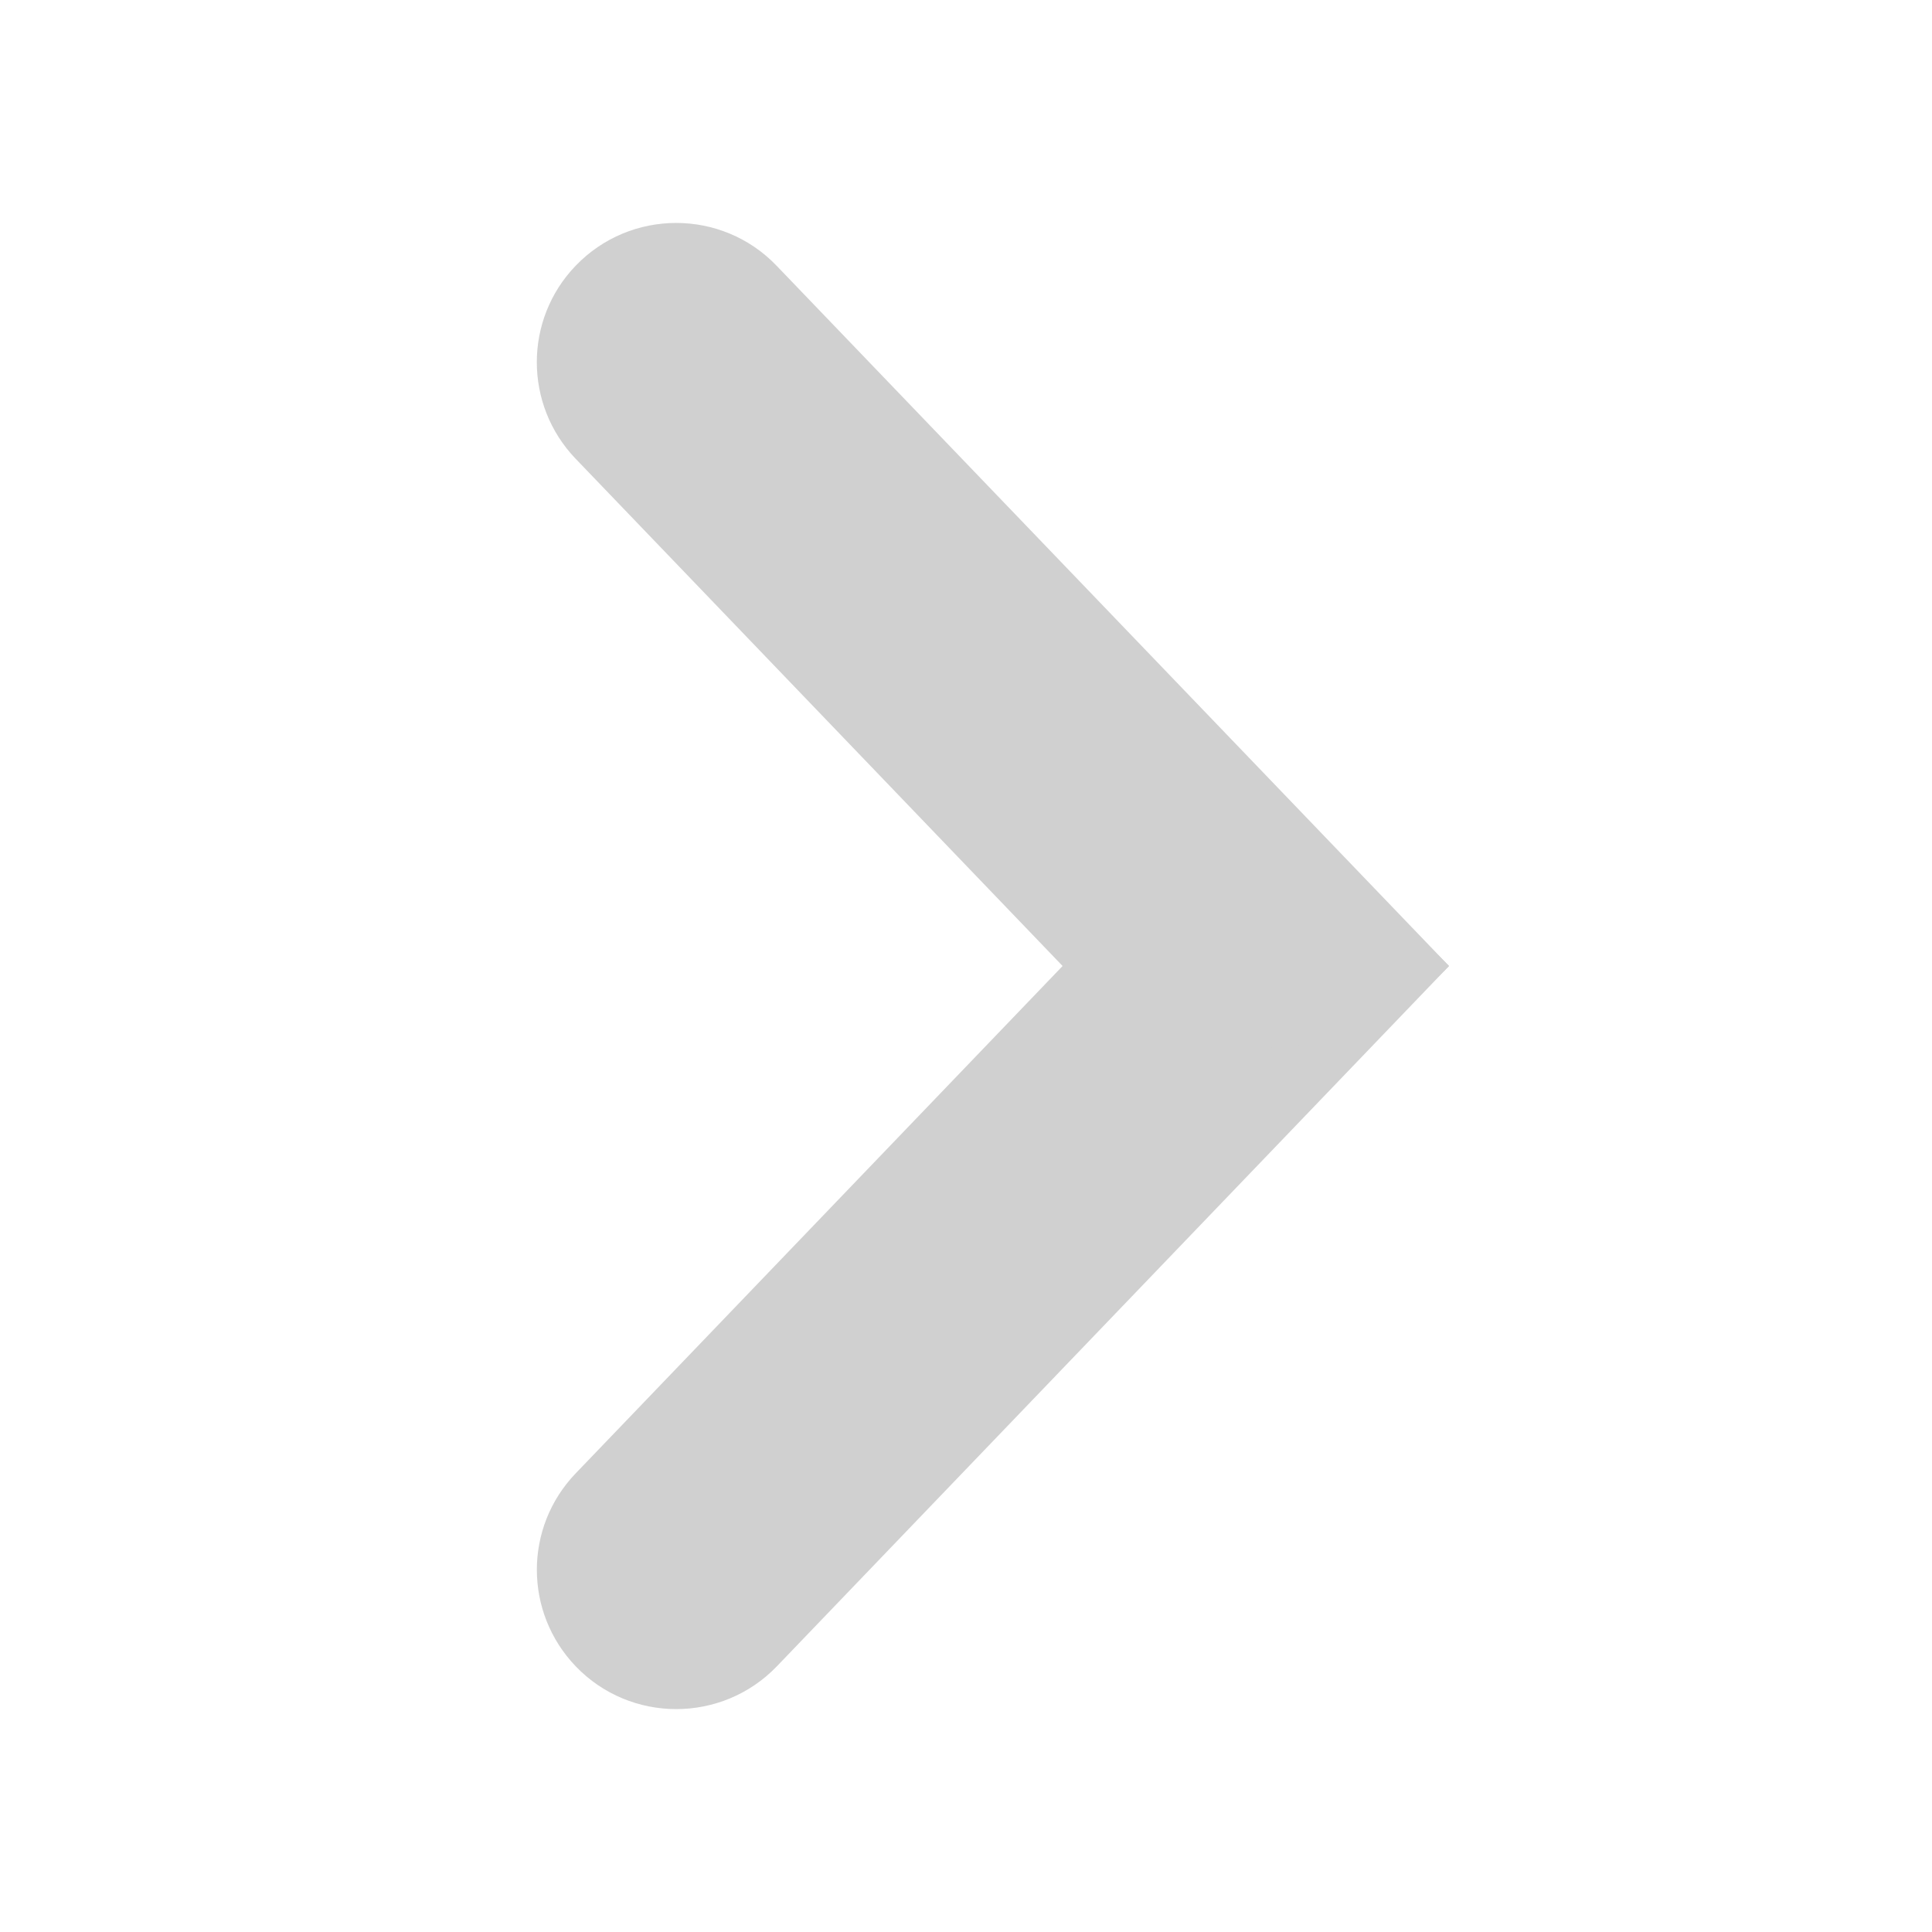
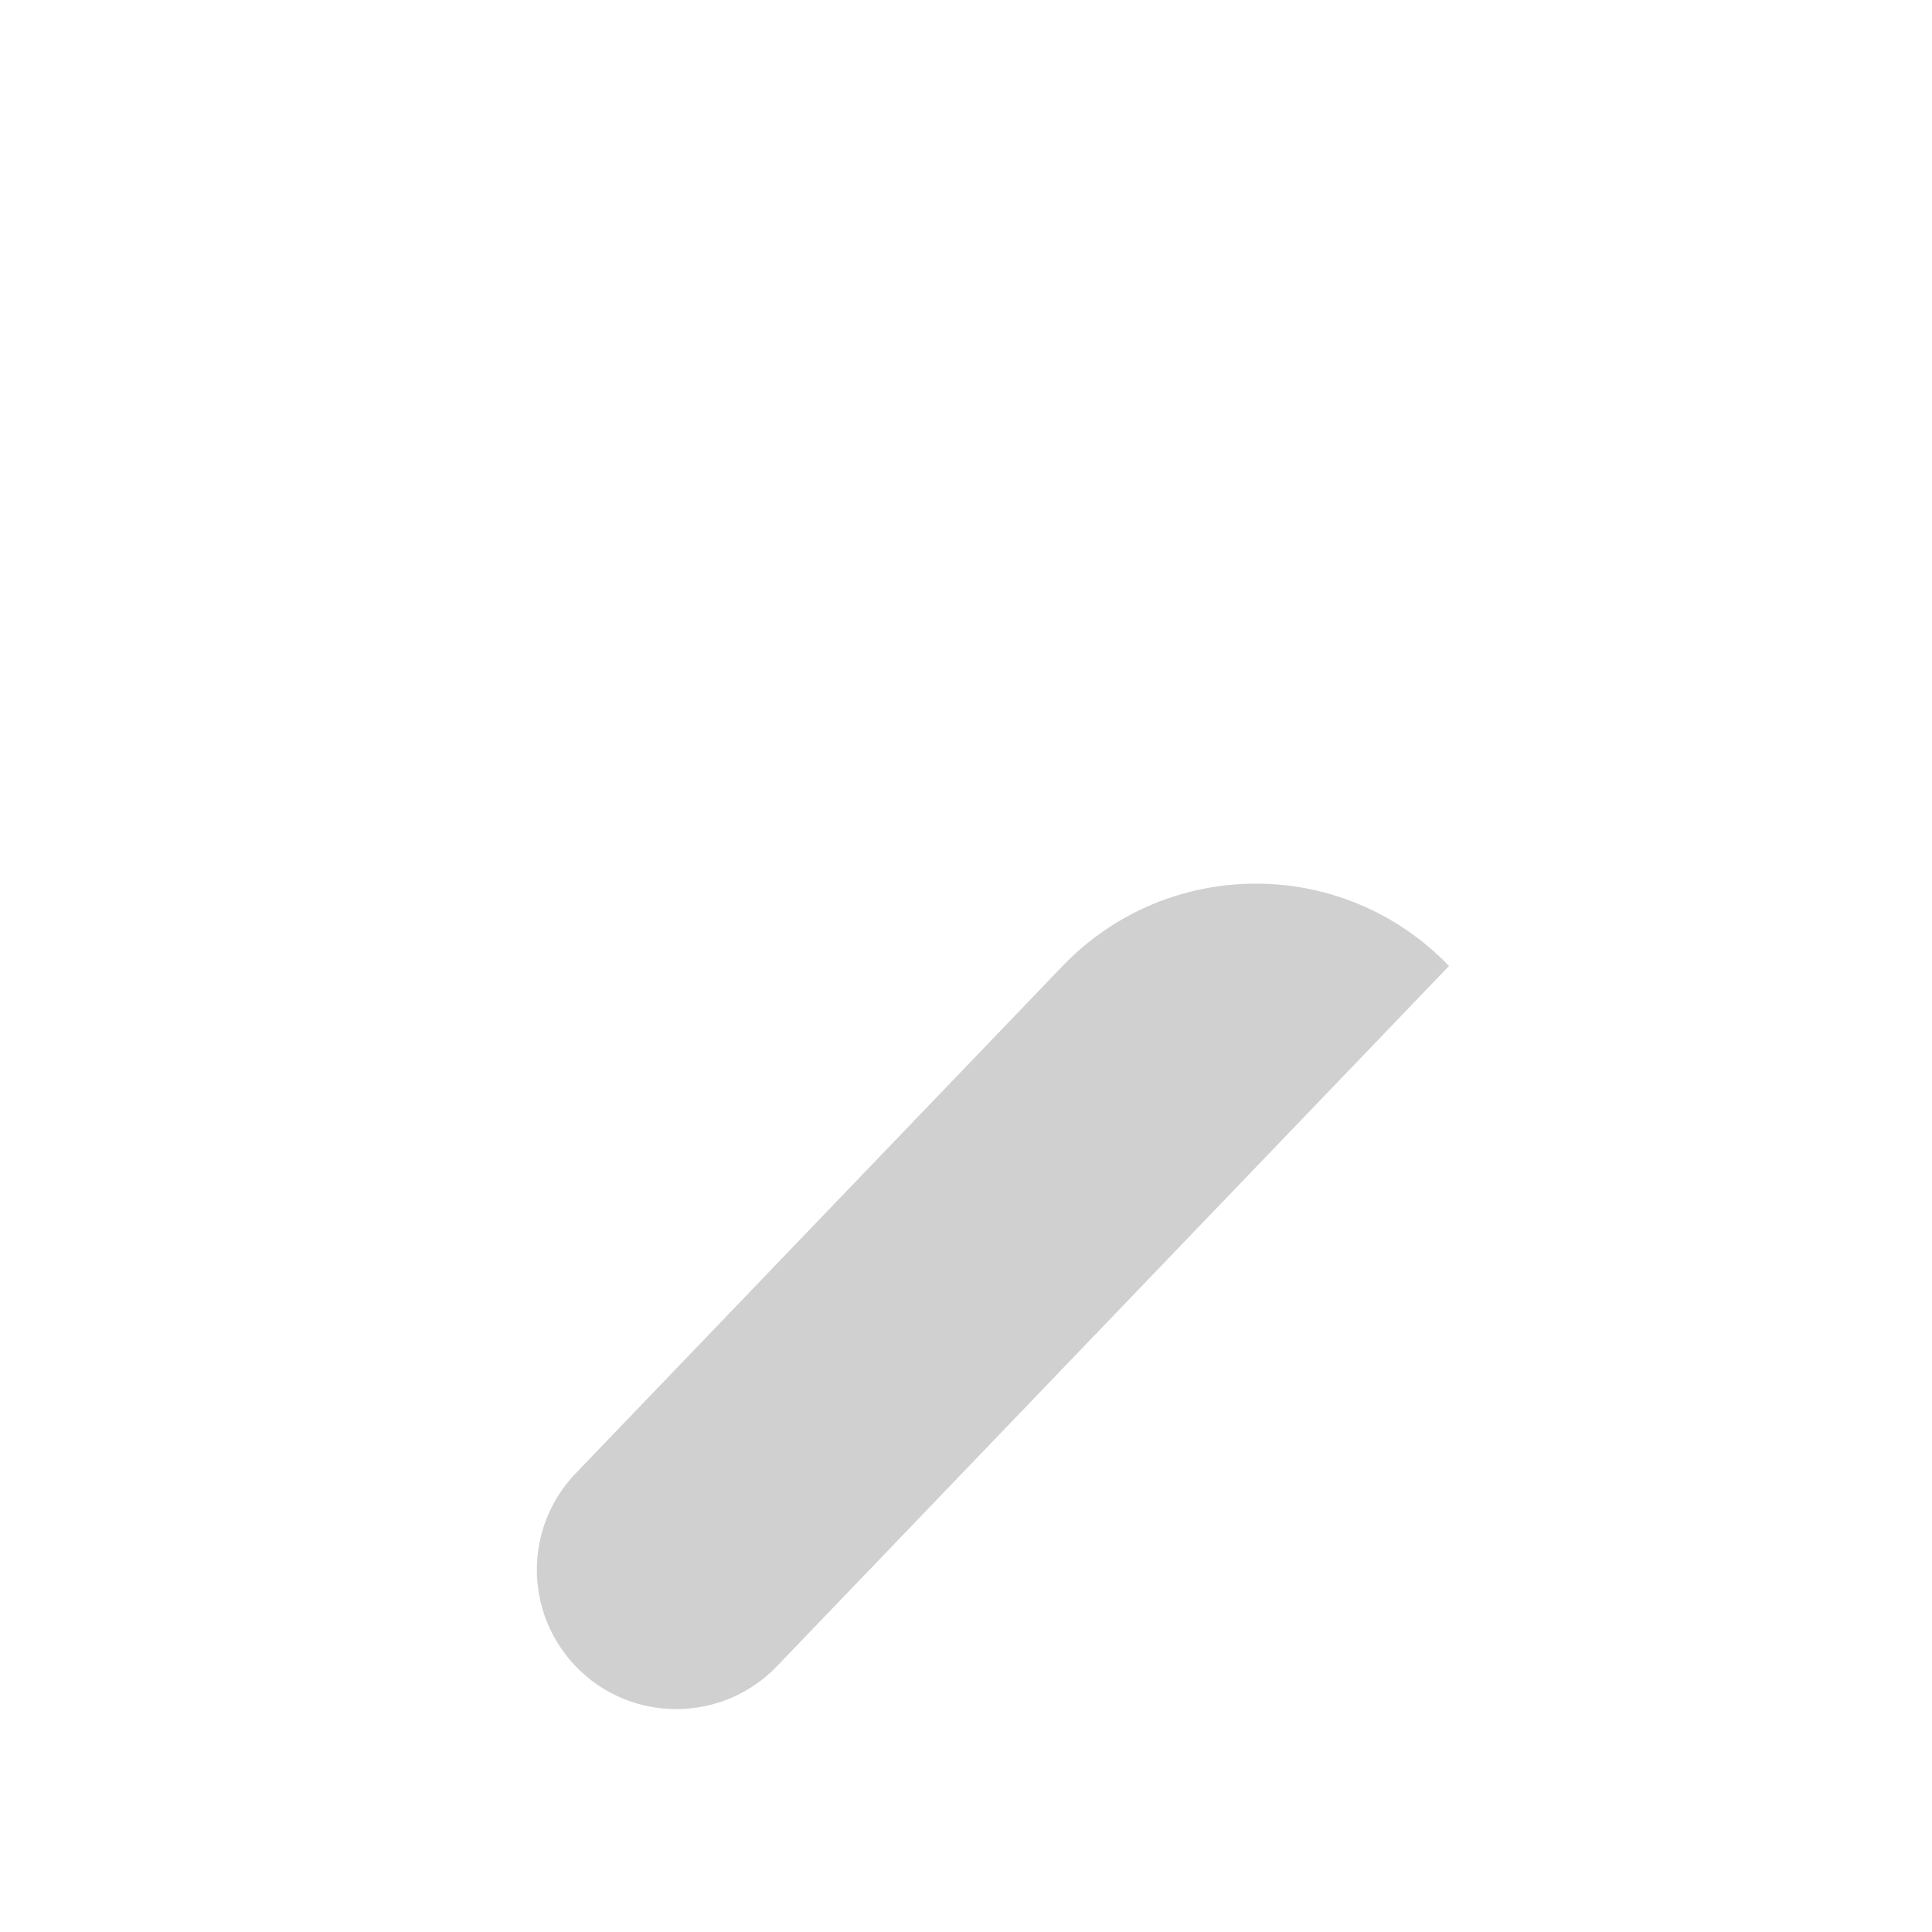
<svg xmlns="http://www.w3.org/2000/svg" width="12" height="12" viewBox="0 0 12 12" fill="none">
  <path d="M4.825 10.35C4.484 10.704 3.916 10.704 3.576 10.35C3.254 10.014 3.254 9.486 3.576 9.151L6.6 6C7.255 5.318 8.345 5.318 9 6L4.825 10.35Z" fill="#D0D0D0" />
-   <path d="M9 6C8.345 6.682 7.255 6.682 6.6 6L3.575 2.849C3.254 2.514 3.254 1.985 3.575 1.651C3.916 1.296 4.484 1.296 4.824 1.651L9 6Z" fill="#D0D0D0" />
</svg>